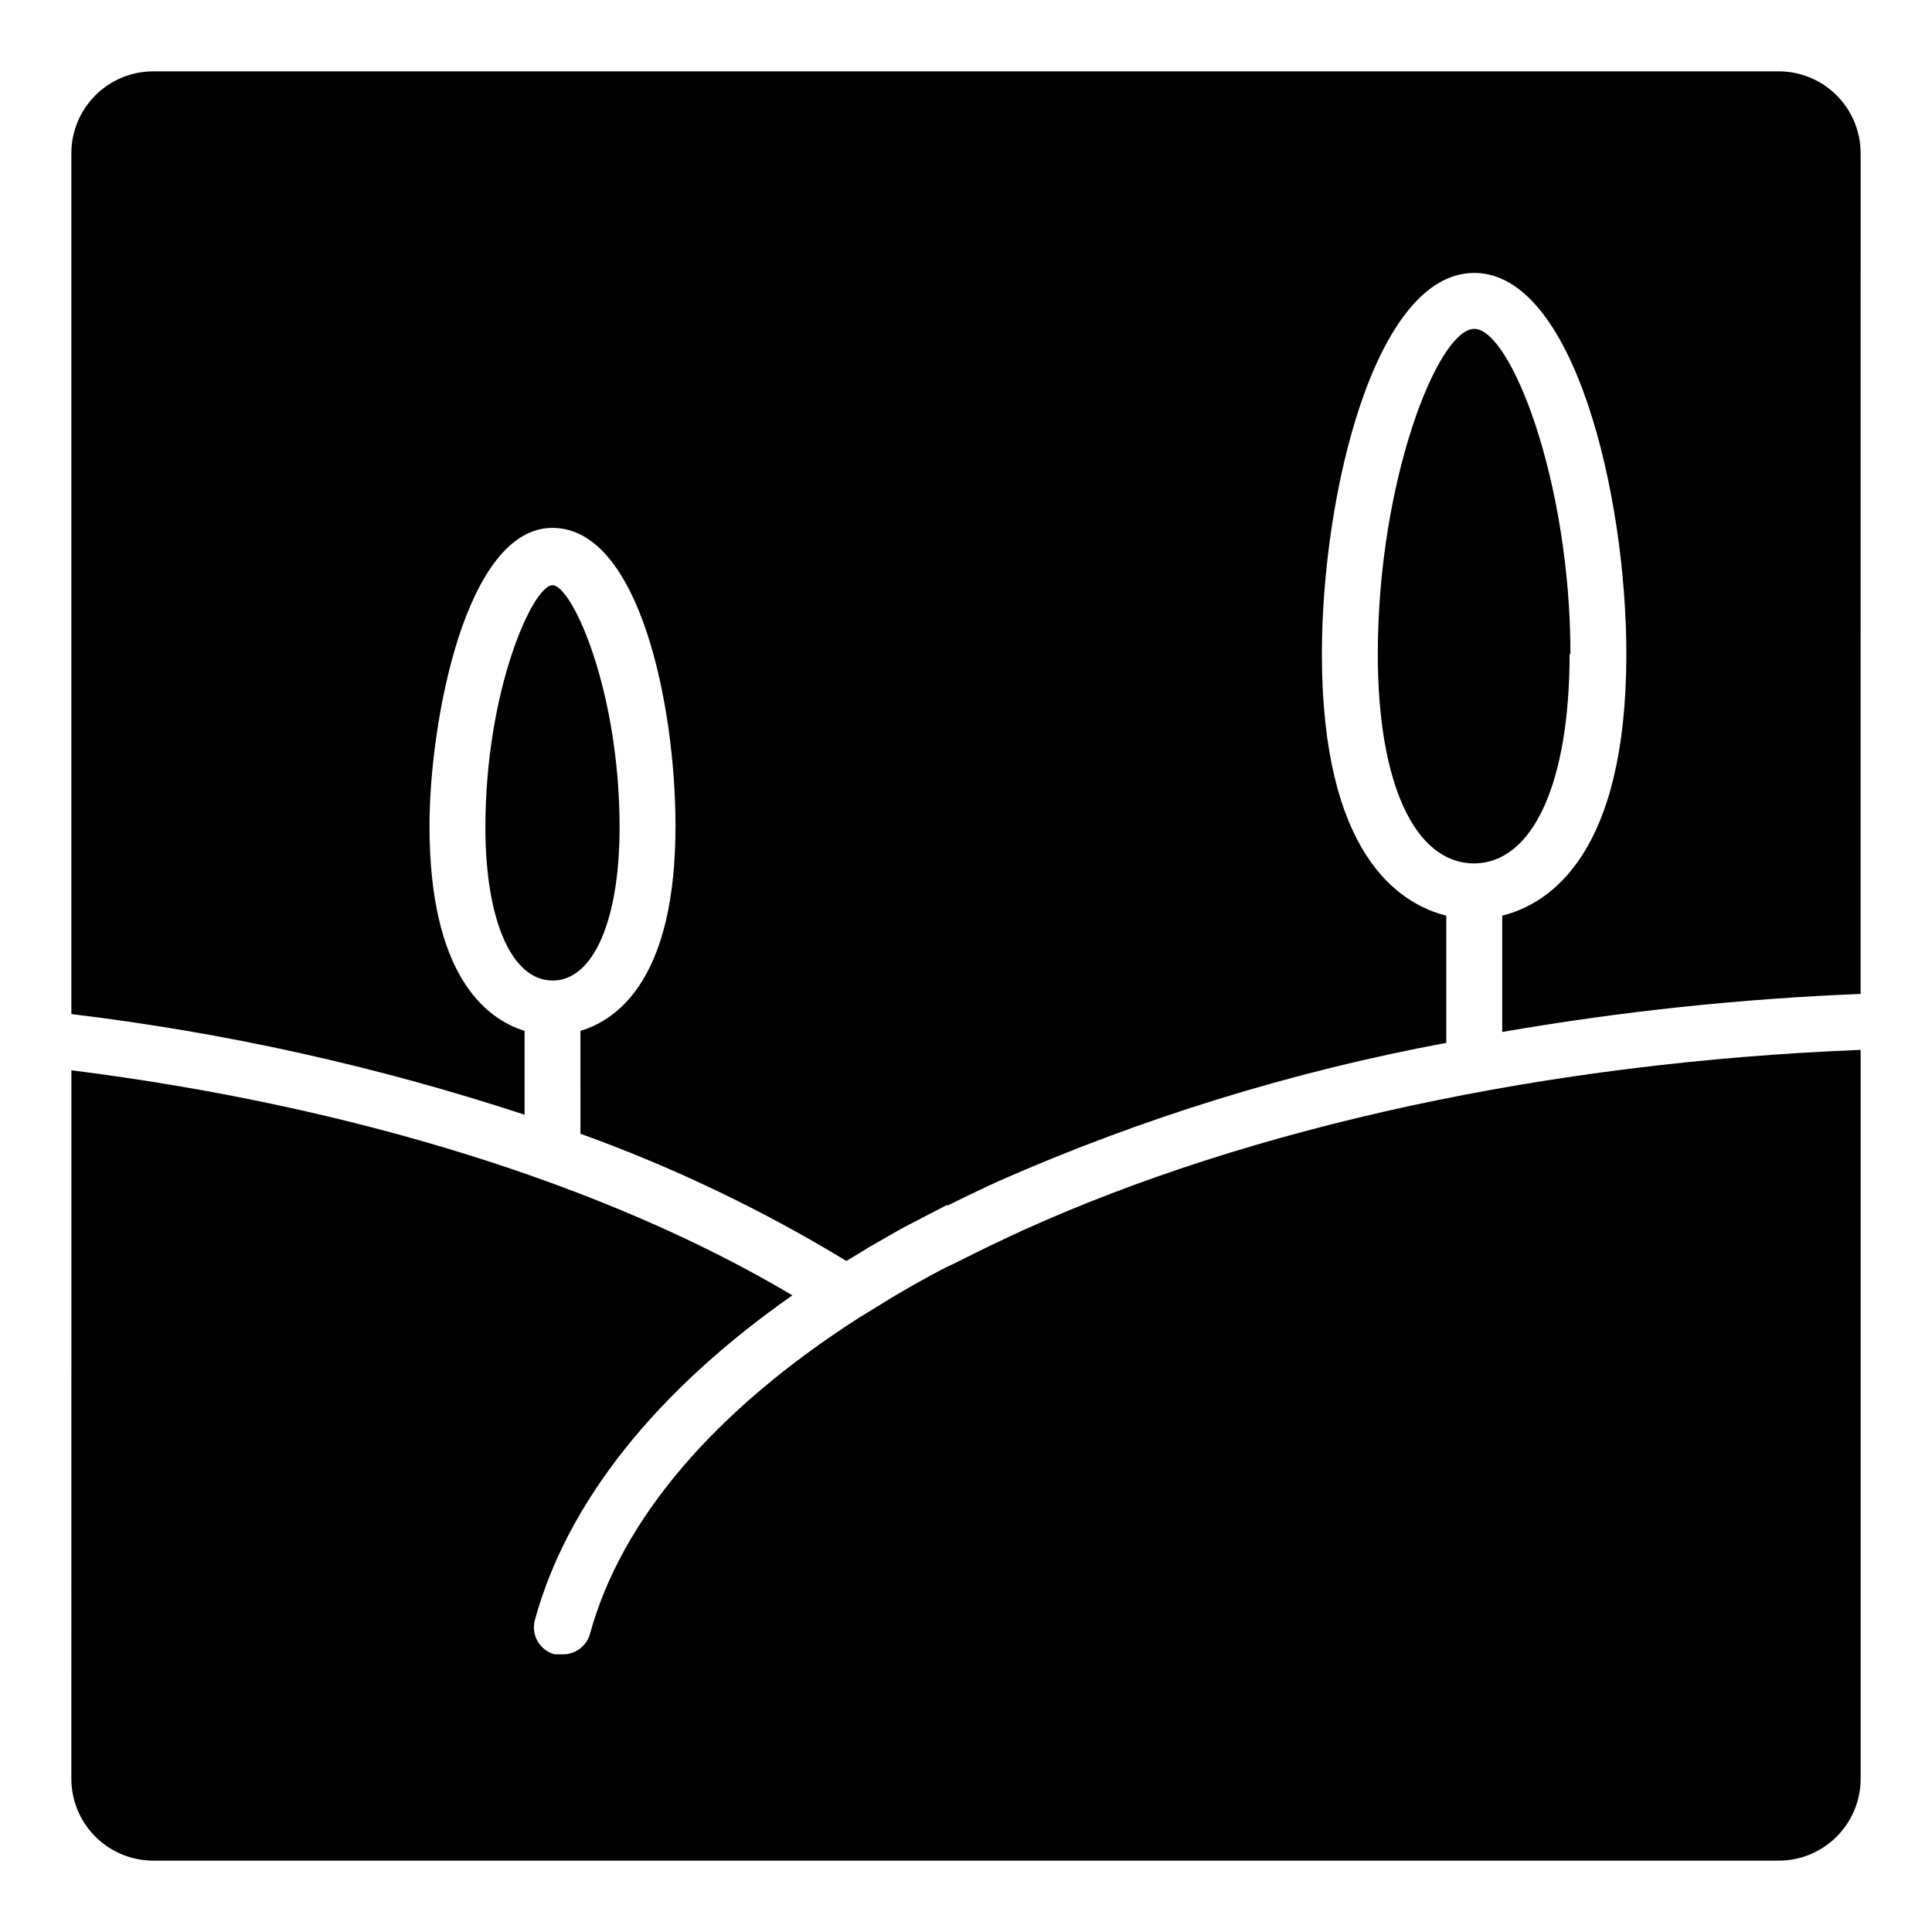
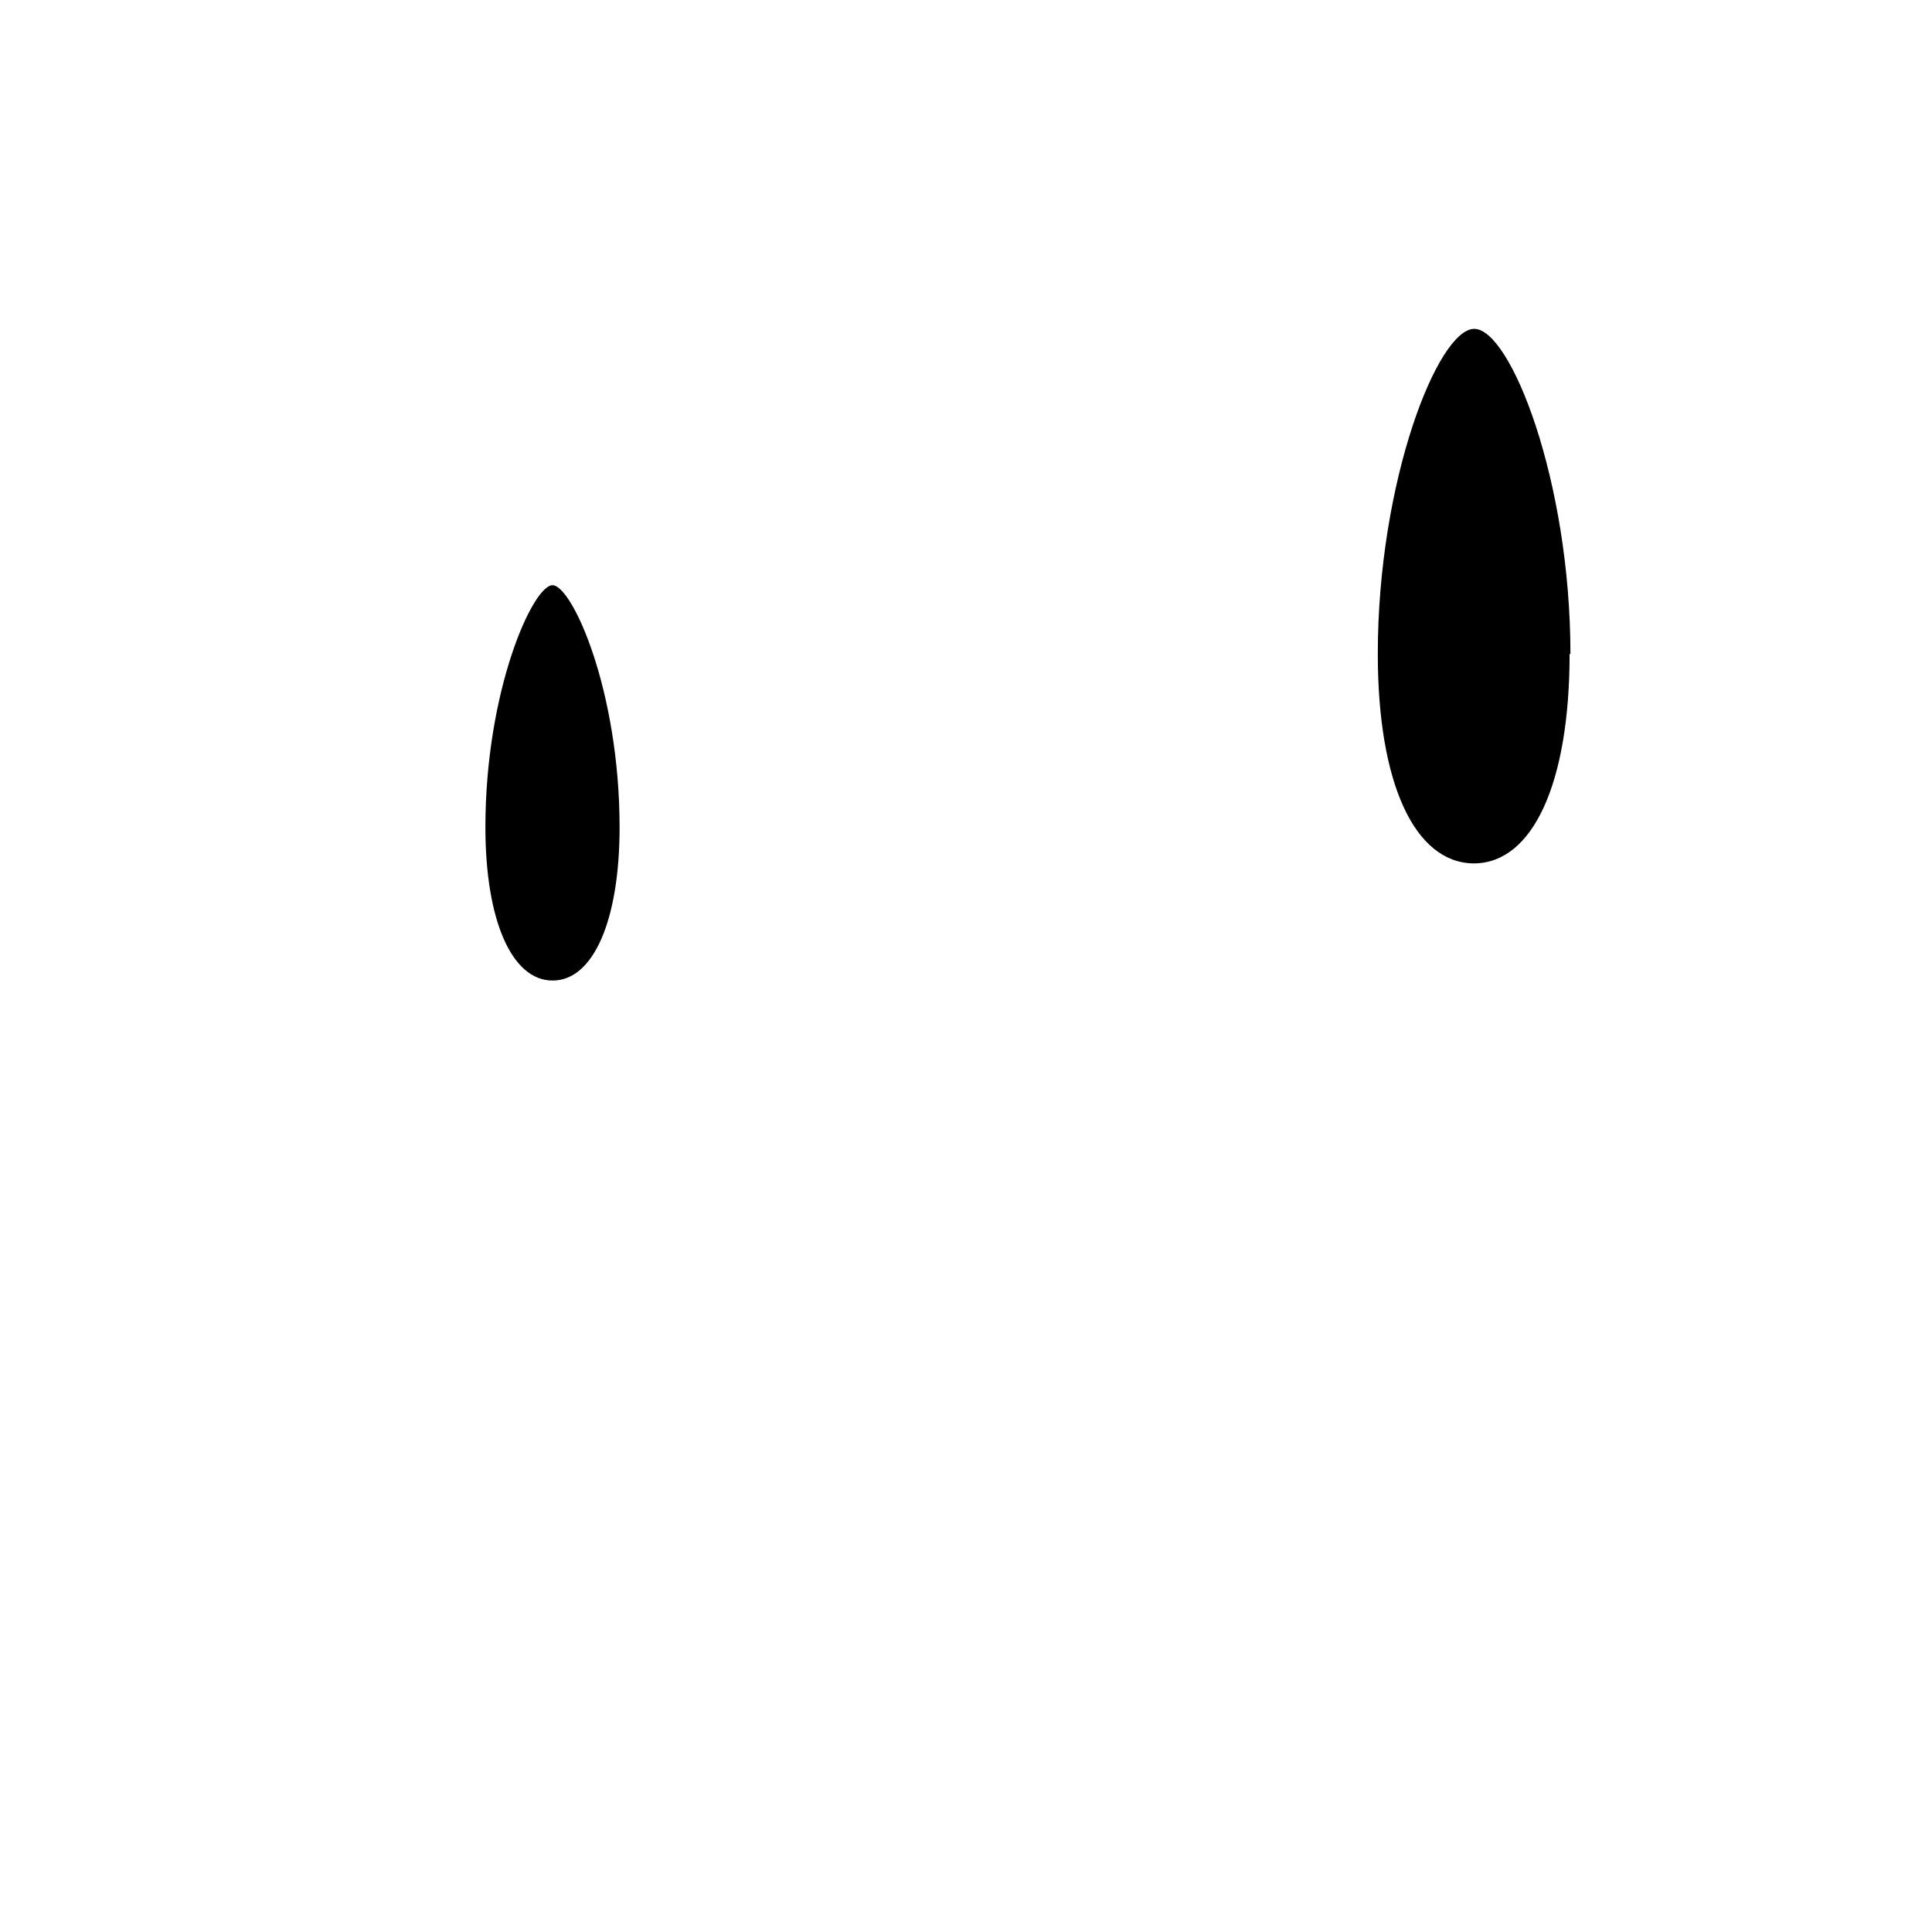
<svg xmlns="http://www.w3.org/2000/svg" fill="#000000" width="800px" height="800px" version="1.1" viewBox="144 144 512 512">
  <g>
    <path d="m290.49 403.85c10.742 0 17.707-15.93 17.707-40.602 0-36.379-12.594-64.16-17.781-64.16s-17.781 27.785-17.781 64.16c0 24.598 6.965 40.527 17.707 40.602" />
-     <path d="m162.91 615.38c0 5.754 2.289 11.277 6.359 15.348 4.07 4.07 9.594 6.359 15.352 6.359h430.76c5.754 0 11.277-2.289 15.348-6.359 4.07-4.07 6.359-9.594 6.359-15.348v-193.15c-82.609 3.262-161.22 20.227-222.27 47.938l-3.188 1.48-5.629 2.668-4.074 2c-2.445 1.184-4.742 2.445-7.41 3.629l-3.777 2-4.816 2.668-5.484 3.188-2.371 1.48-6.297 3.852c-38.305 24.523-63.125 53.492-71.422 83.871-0.922 3.297-3.984 5.535-7.41 5.406h-2c-1.895-0.52-3.508-1.77-4.481-3.481-0.973-1.711-1.227-3.734-0.703-5.633 8.52-31.191 32.156-60.754 68.238-86.02-48.977-29.113-116.32-50.23-191.08-59.641z" />
    <path d="m560.18 317.32c0-45.863-15.855-86.168-25.488-86.168-9.633 0-25.562 40.305-25.562 86.168 0 34.156 9.707 55.344 25.414 55.492 15.707 0 25.414-21.336 25.414-55.492" />
-     <path d="m637.09 184.62c0-5.758-2.289-11.281-6.359-15.352-4.07-4.07-9.594-6.359-15.348-6.359h-430.76c-5.758 0-11.281 2.289-15.352 6.359-4.07 4.07-6.359 9.594-6.359 15.352v228.12c40.816 4.902 81.047 13.836 120.1 26.672v-22.227c-10.297-3.188-25.191-14.816-25.191-54.309 0-27.562 9.559-78.98 32.598-78.98 23.043 0 32.598 47.121 32.598 78.98 0 39.785-14.816 51.195-25.191 54.309l0.004 27.266c24.555 8.855 48.156 20.152 70.461 33.711l4.445-2.668 1.555-0.965 8.148-4.668 1.629-0.891 3.039-1.555 1.113-0.594 1.852-0.965 4.742-2.445h0.445l3.926-1.926 2.445-1.184 3.926-1.852 3.188-1.48c37.969-16.73 77.75-29.012 118.54-36.598v-33.711c-12.742-3.188-32.969-16.598-32.969-69.348 0-42.305 14.004-100.98 40.379-100.98s40.305 58.68 40.305 100.98c0 52.824-20.152 66.16-32.895 69.348v30.82h-0.004c31.406-5.438 63.137-8.805 94.984-10.078z" />
  </g>
</svg>